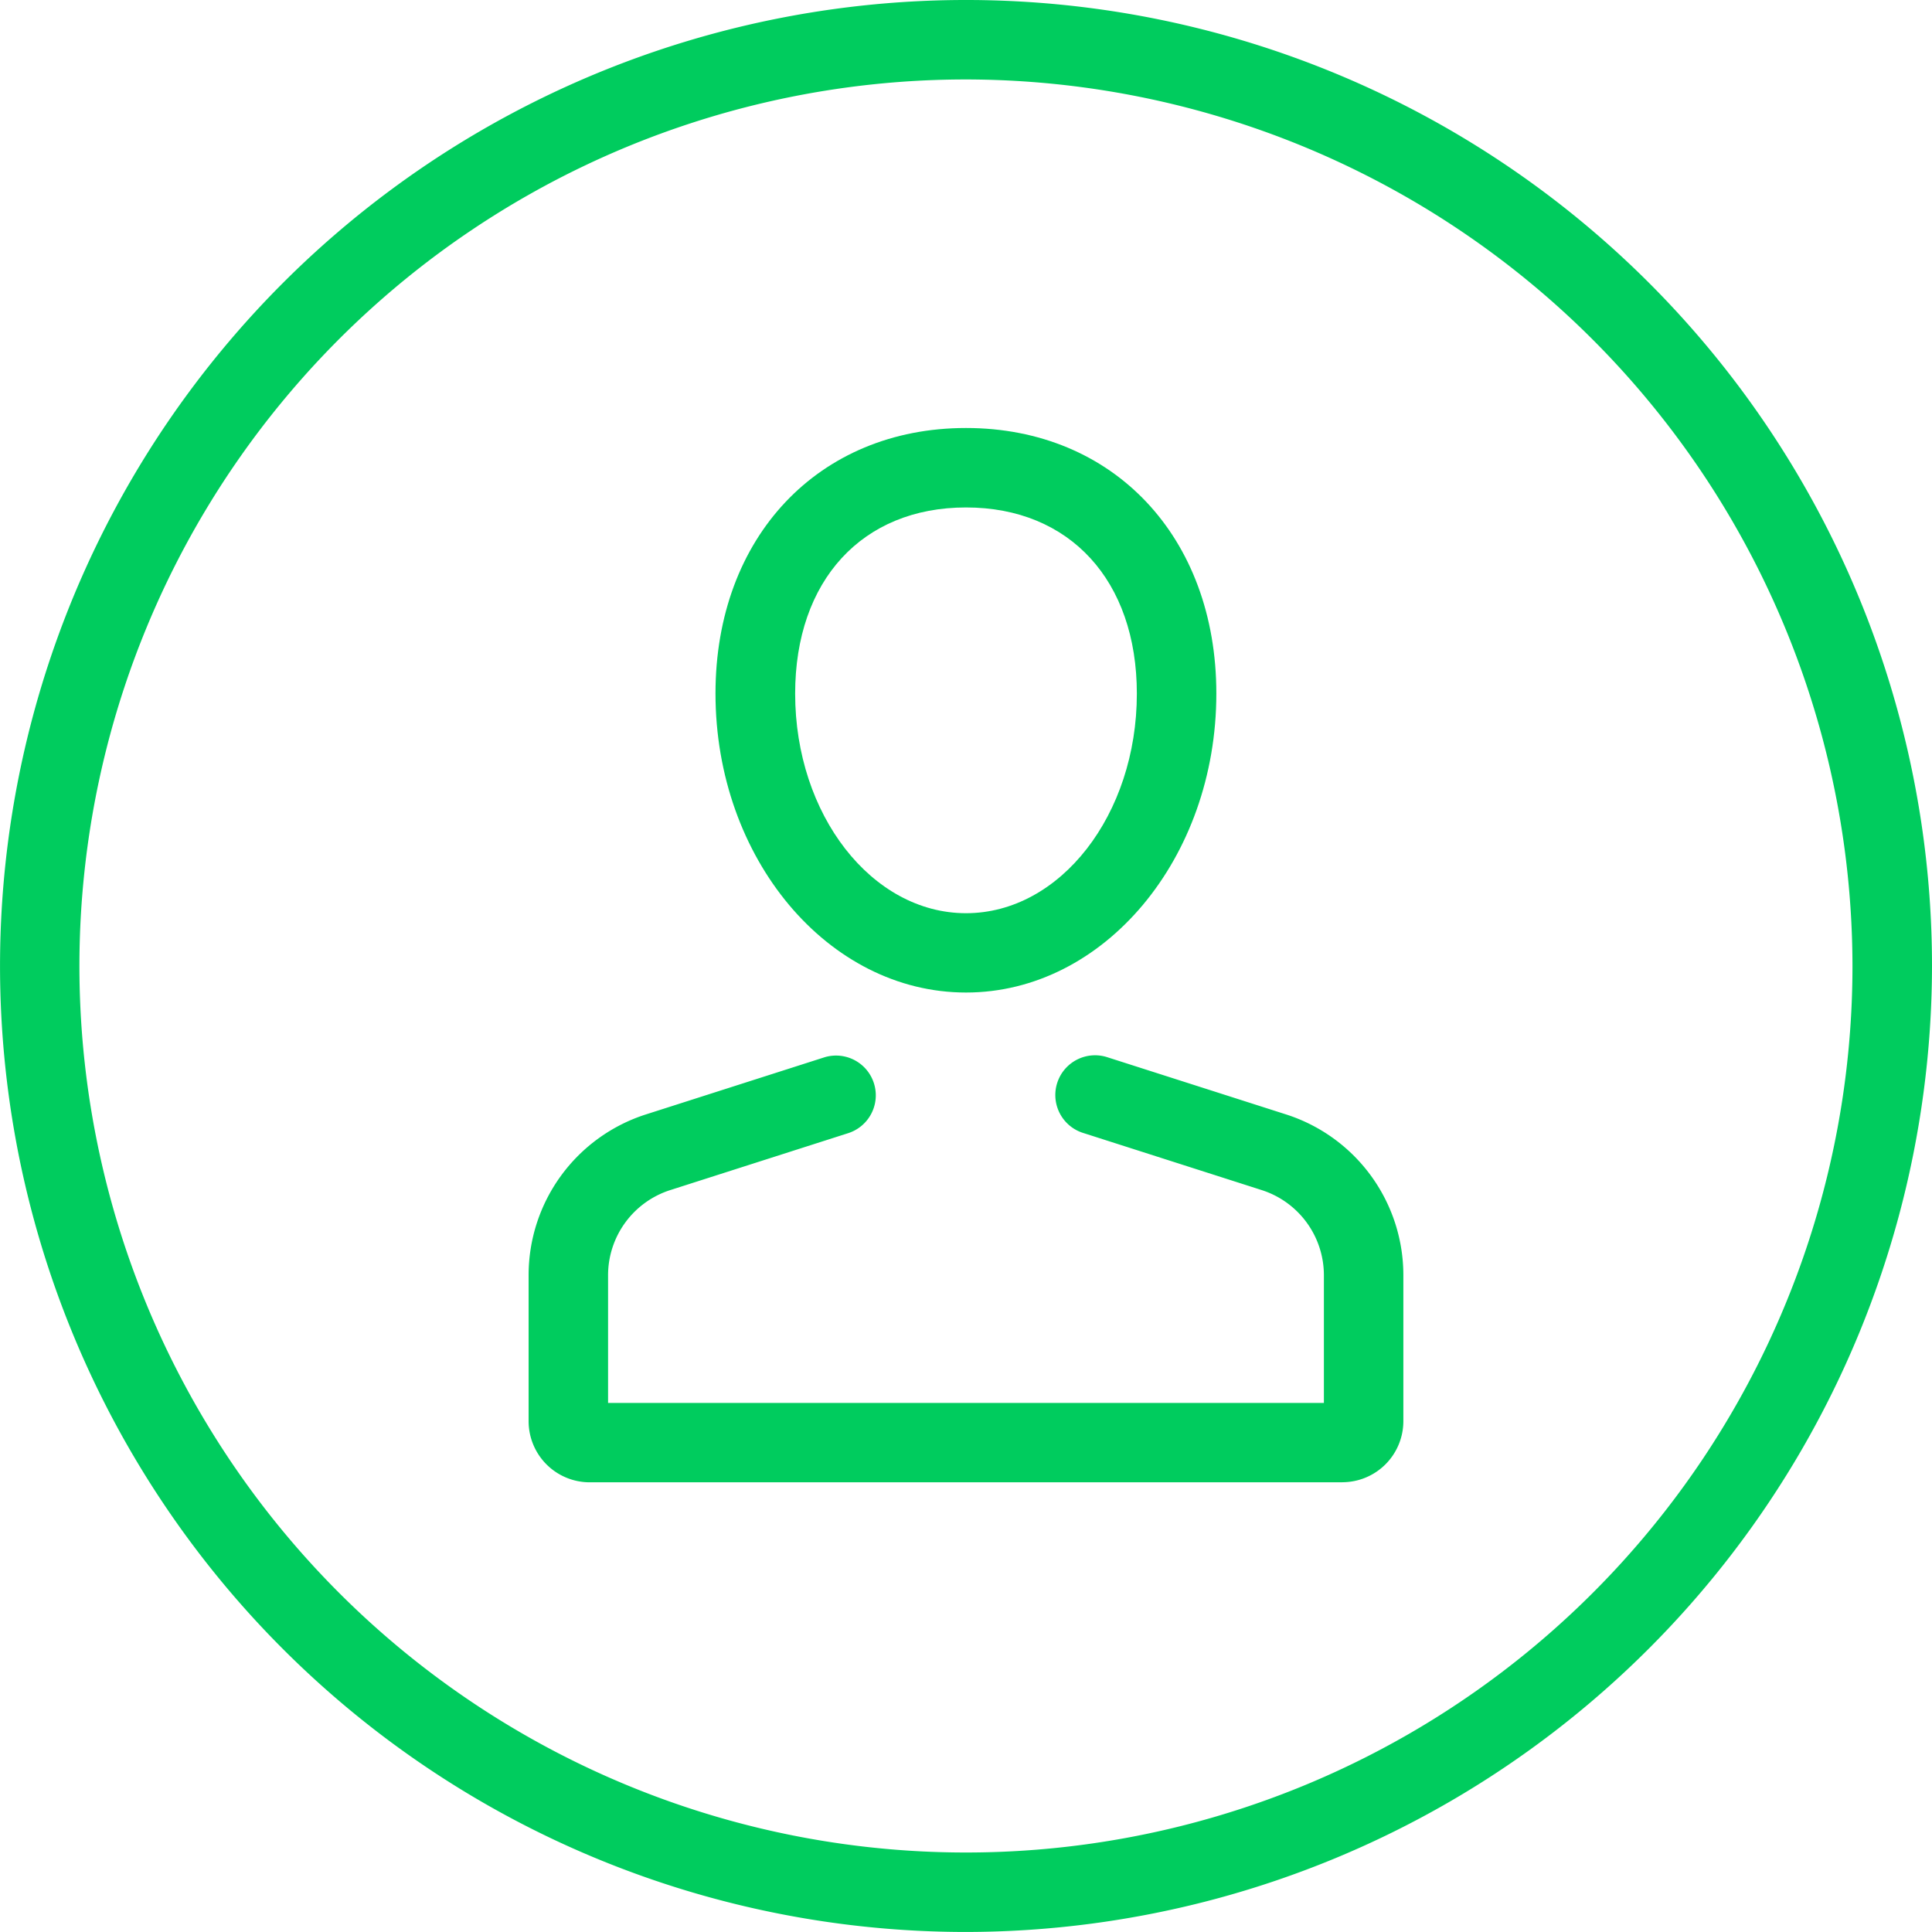
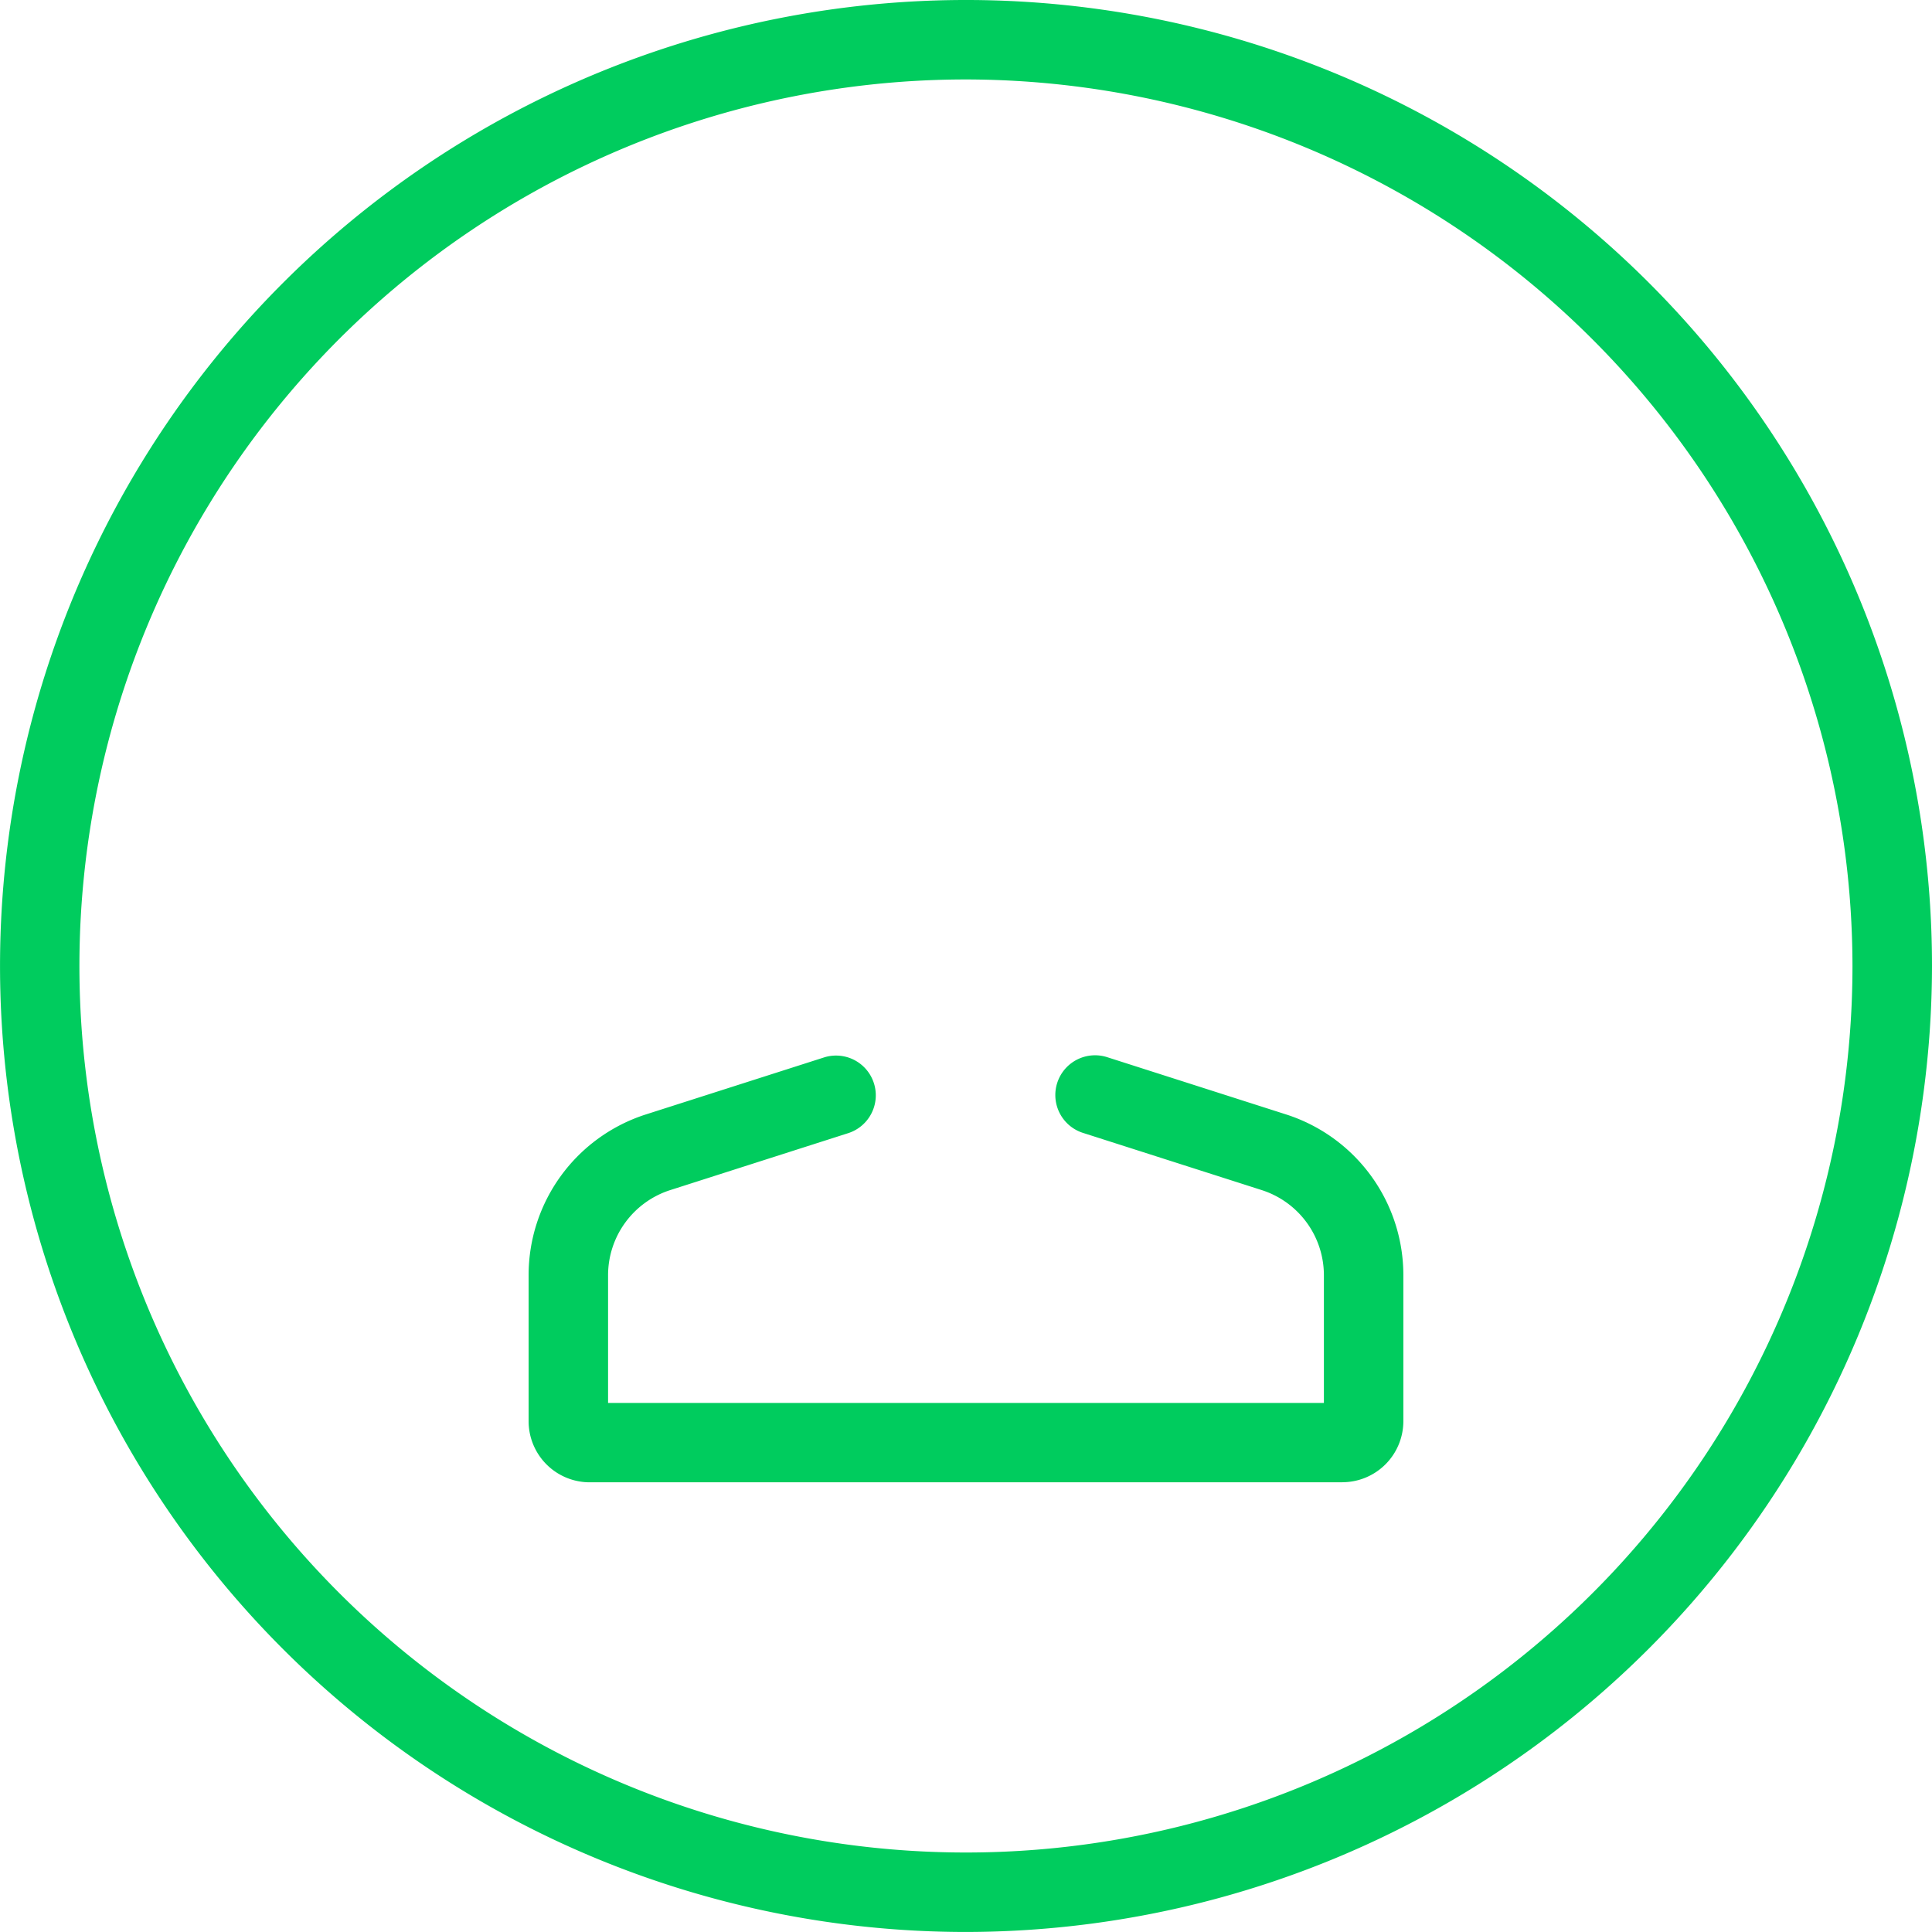
<svg xmlns="http://www.w3.org/2000/svg" width="57.067" height="57.067" viewBox="0 0 57.067 57.067">
  <defs>
    <clipPath id="a">
      <rect width="57.067" height="57.067" fill="#00cc5e" />
    </clipPath>
  </defs>
  <g transform="translate(0 0)">
    <g transform="translate(0 0)" clip-path="url(#a)">
      <path d="M43.335,51.144H21.1a1.805,1.805,0,0,1-1.8-1.8V45.036a4.985,4.985,0,0,1,3.476-4.762l5.26-1.683a1.174,1.174,0,0,1,.716,2.236l-5.26,1.683a2.643,2.643,0,0,0-1.845,2.526V48.8H42.791V45.036a2.643,2.643,0,0,0-1.845-2.526l-5.259-1.683a1.174,1.174,0,1,1,.716-2.236l5.259,1.683a4.985,4.985,0,0,1,3.476,4.762v4.306a1.805,1.805,0,0,1-1.8,1.8" transform="translate(-3.686 -7.36)" fill="#00cc5e" />
-       <path d="M33.524,32.3c-4.078,0-7.4-3.963-7.4-8.832,0-4.619,3.042-7.843,7.4-7.843s7.394,3.225,7.394,7.843c0,4.869-3.318,8.832-7.394,8.832m0-14.328c-3.067,0-5.047,2.158-5.047,5.5,0,3.576,2.264,6.485,5.047,6.485s5.046-2.909,5.046-6.485c0-3.339-1.98-5.5-5.046-5.5" transform="translate(-4.99 -2.983)" fill="#00cc5e" />
      <path d="M28.534,57.066A28.533,28.533,0,1,1,57.067,28.533,28.566,28.566,0,0,1,28.534,57.066m0-54.719A26.186,26.186,0,1,0,54.718,28.533,26.215,26.215,0,0,0,28.534,2.347" transform="translate(0 0)" fill="#00cc5e" />
    </g>
  </g>
</svg>